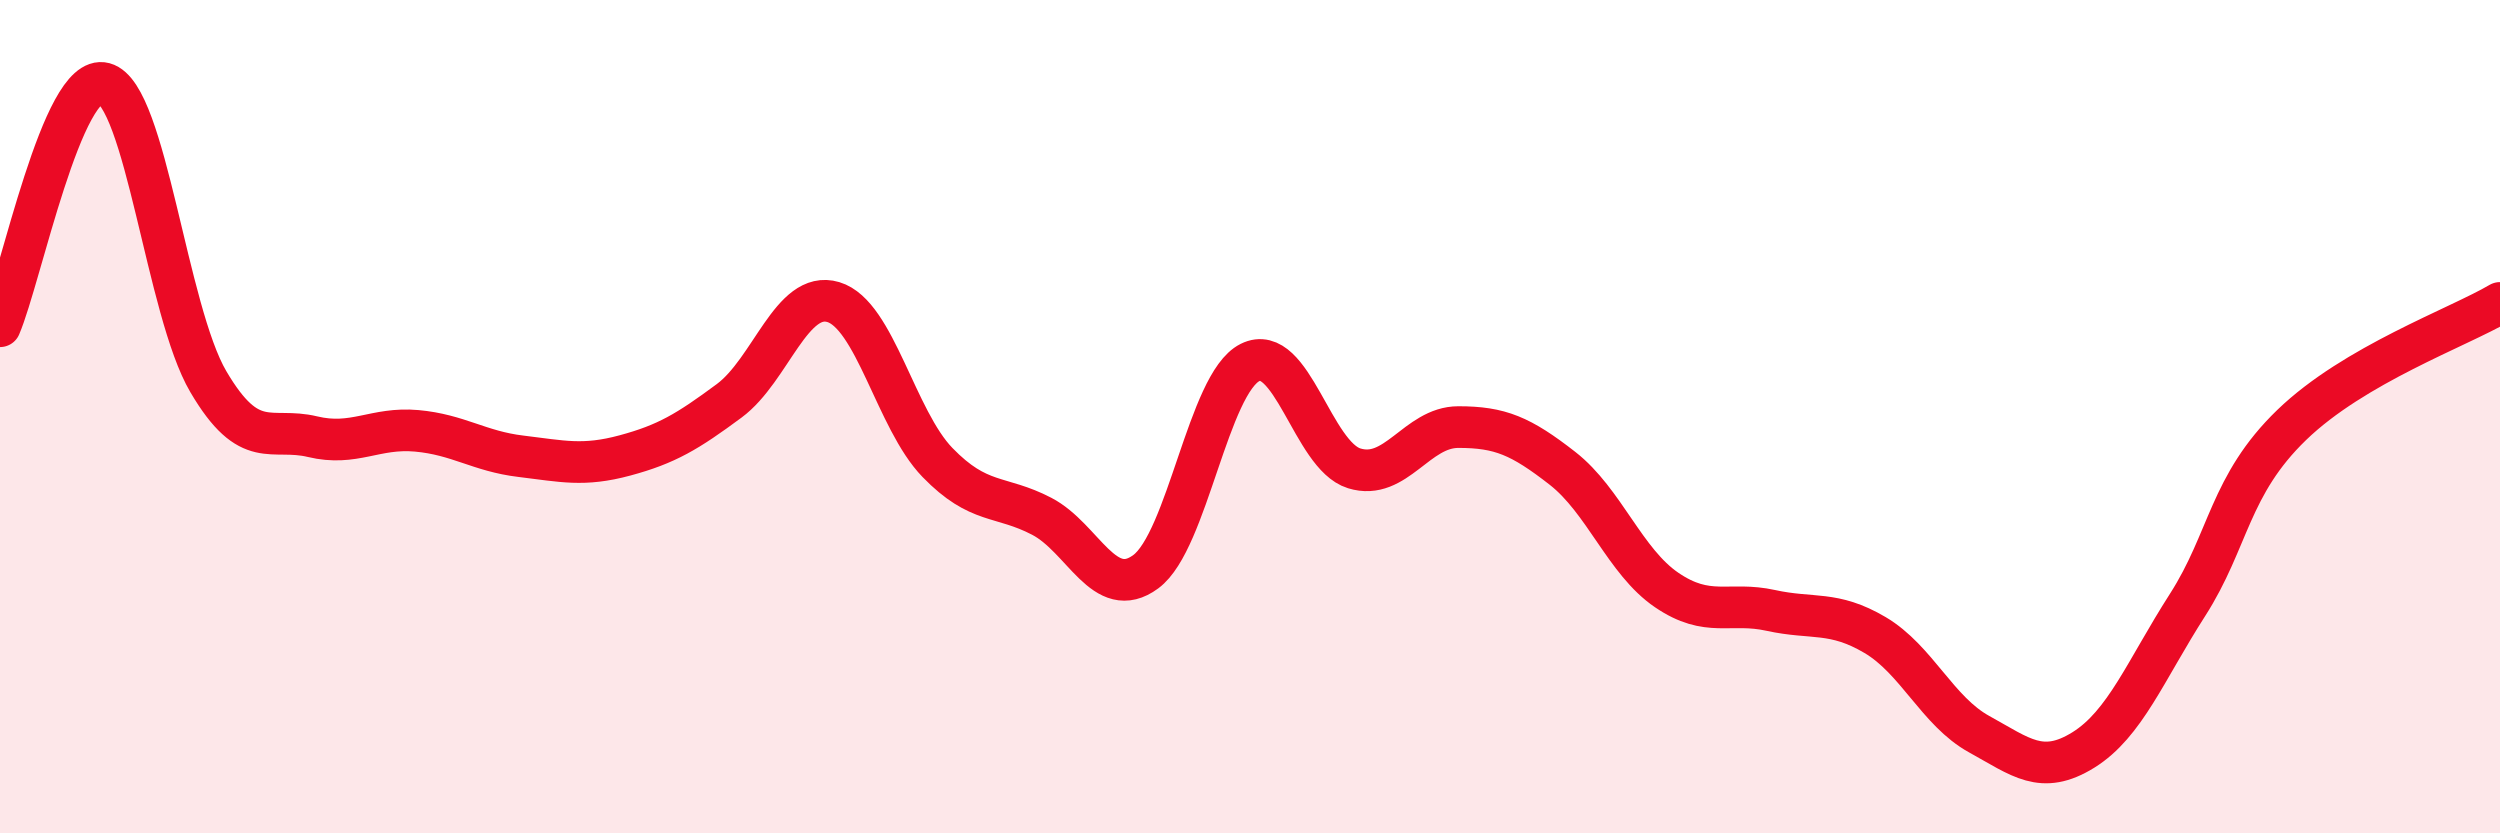
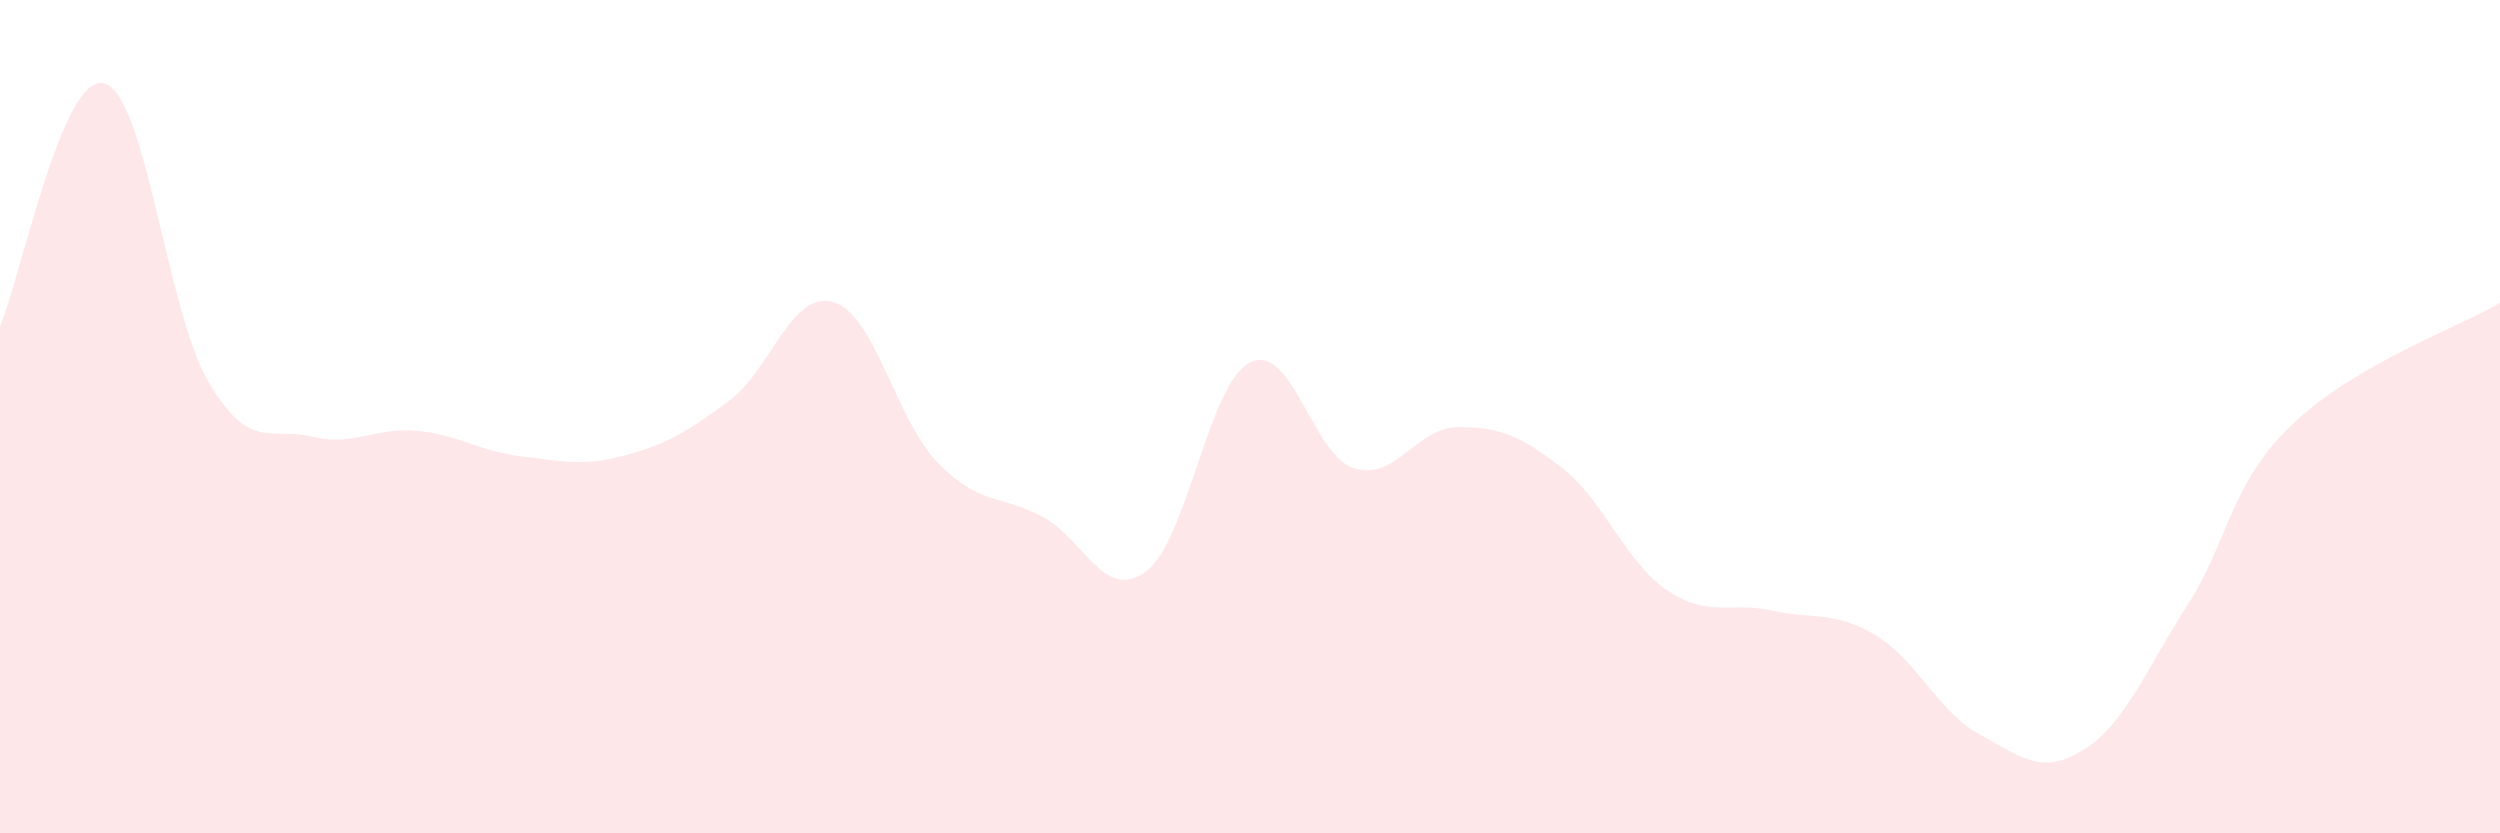
<svg xmlns="http://www.w3.org/2000/svg" width="60" height="20" viewBox="0 0 60 20">
  <path d="M 0,7.83 C 0.5,6.66 1.5,1.73 2.5,2 C 3.5,2.27 4,7.46 5,9.16 C 6,10.86 6.5,10.24 7.5,10.48 C 8.5,10.72 9,10.25 10,10.34 C 11,10.43 11.5,10.83 12.5,10.95 C 13.5,11.07 14,11.2 15,10.93 C 16,10.66 16.5,10.36 17.5,9.62 C 18.5,8.88 19,6.95 20,7.25 C 21,7.55 21.5,10.07 22.5,11.1 C 23.5,12.13 24,11.87 25,12.39 C 26,12.91 26.5,14.46 27.5,13.72 C 28.5,12.98 29,9.2 30,8.7 C 31,8.2 31.5,10.93 32.5,11.24 C 33.5,11.55 34,10.25 35,10.25 C 36,10.25 36.5,10.46 37.5,11.24 C 38.5,12.02 39,13.48 40,14.16 C 41,14.84 41.5,14.43 42.5,14.65 C 43.5,14.87 44,14.65 45,15.24 C 46,15.83 46.5,17.07 47.5,17.62 C 48.5,18.17 49,18.62 50,18 C 51,17.38 51.5,16.08 52.5,14.52 C 53.5,12.96 53.5,11.65 55,10.2 C 56.5,8.75 59,7.86 60,7.27L60 20L0 20Z" fill="#EB0A25" opacity="0.1" stroke-linecap="round" stroke-linejoin="round" />
-   <path d="M 0,7.83 C 0.5,6.66 1.5,1.73 2.5,2 C 3.5,2.27 4,7.46 5,9.16 C 6,10.86 6.5,10.24 7.5,10.48 C 8.5,10.72 9,10.25 10,10.34 C 11,10.43 11.5,10.83 12.5,10.95 C 13.5,11.07 14,11.2 15,10.93 C 16,10.66 16.5,10.36 17.5,9.62 C 18.5,8.88 19,6.95 20,7.25 C 21,7.55 21.5,10.07 22.5,11.1 C 23.5,12.13 24,11.87 25,12.39 C 26,12.91 26.5,14.46 27.5,13.72 C 28.5,12.98 29,9.2 30,8.7 C 31,8.2 31.5,10.93 32.5,11.24 C 33.5,11.55 34,10.25 35,10.25 C 36,10.25 36.5,10.46 37.5,11.24 C 38.5,12.02 39,13.48 40,14.16 C 41,14.84 41.5,14.43 42.5,14.65 C 43.5,14.87 44,14.65 45,15.24 C 46,15.83 46.5,17.07 47.5,17.62 C 48.5,18.17 49,18.62 50,18 C 51,17.38 51.5,16.08 52.5,14.52 C 53.5,12.96 53.5,11.65 55,10.2 C 56.5,8.75 59,7.86 60,7.27" stroke="#EB0A25" stroke-width="1" fill="none" stroke-linecap="round" stroke-linejoin="round" />
</svg>